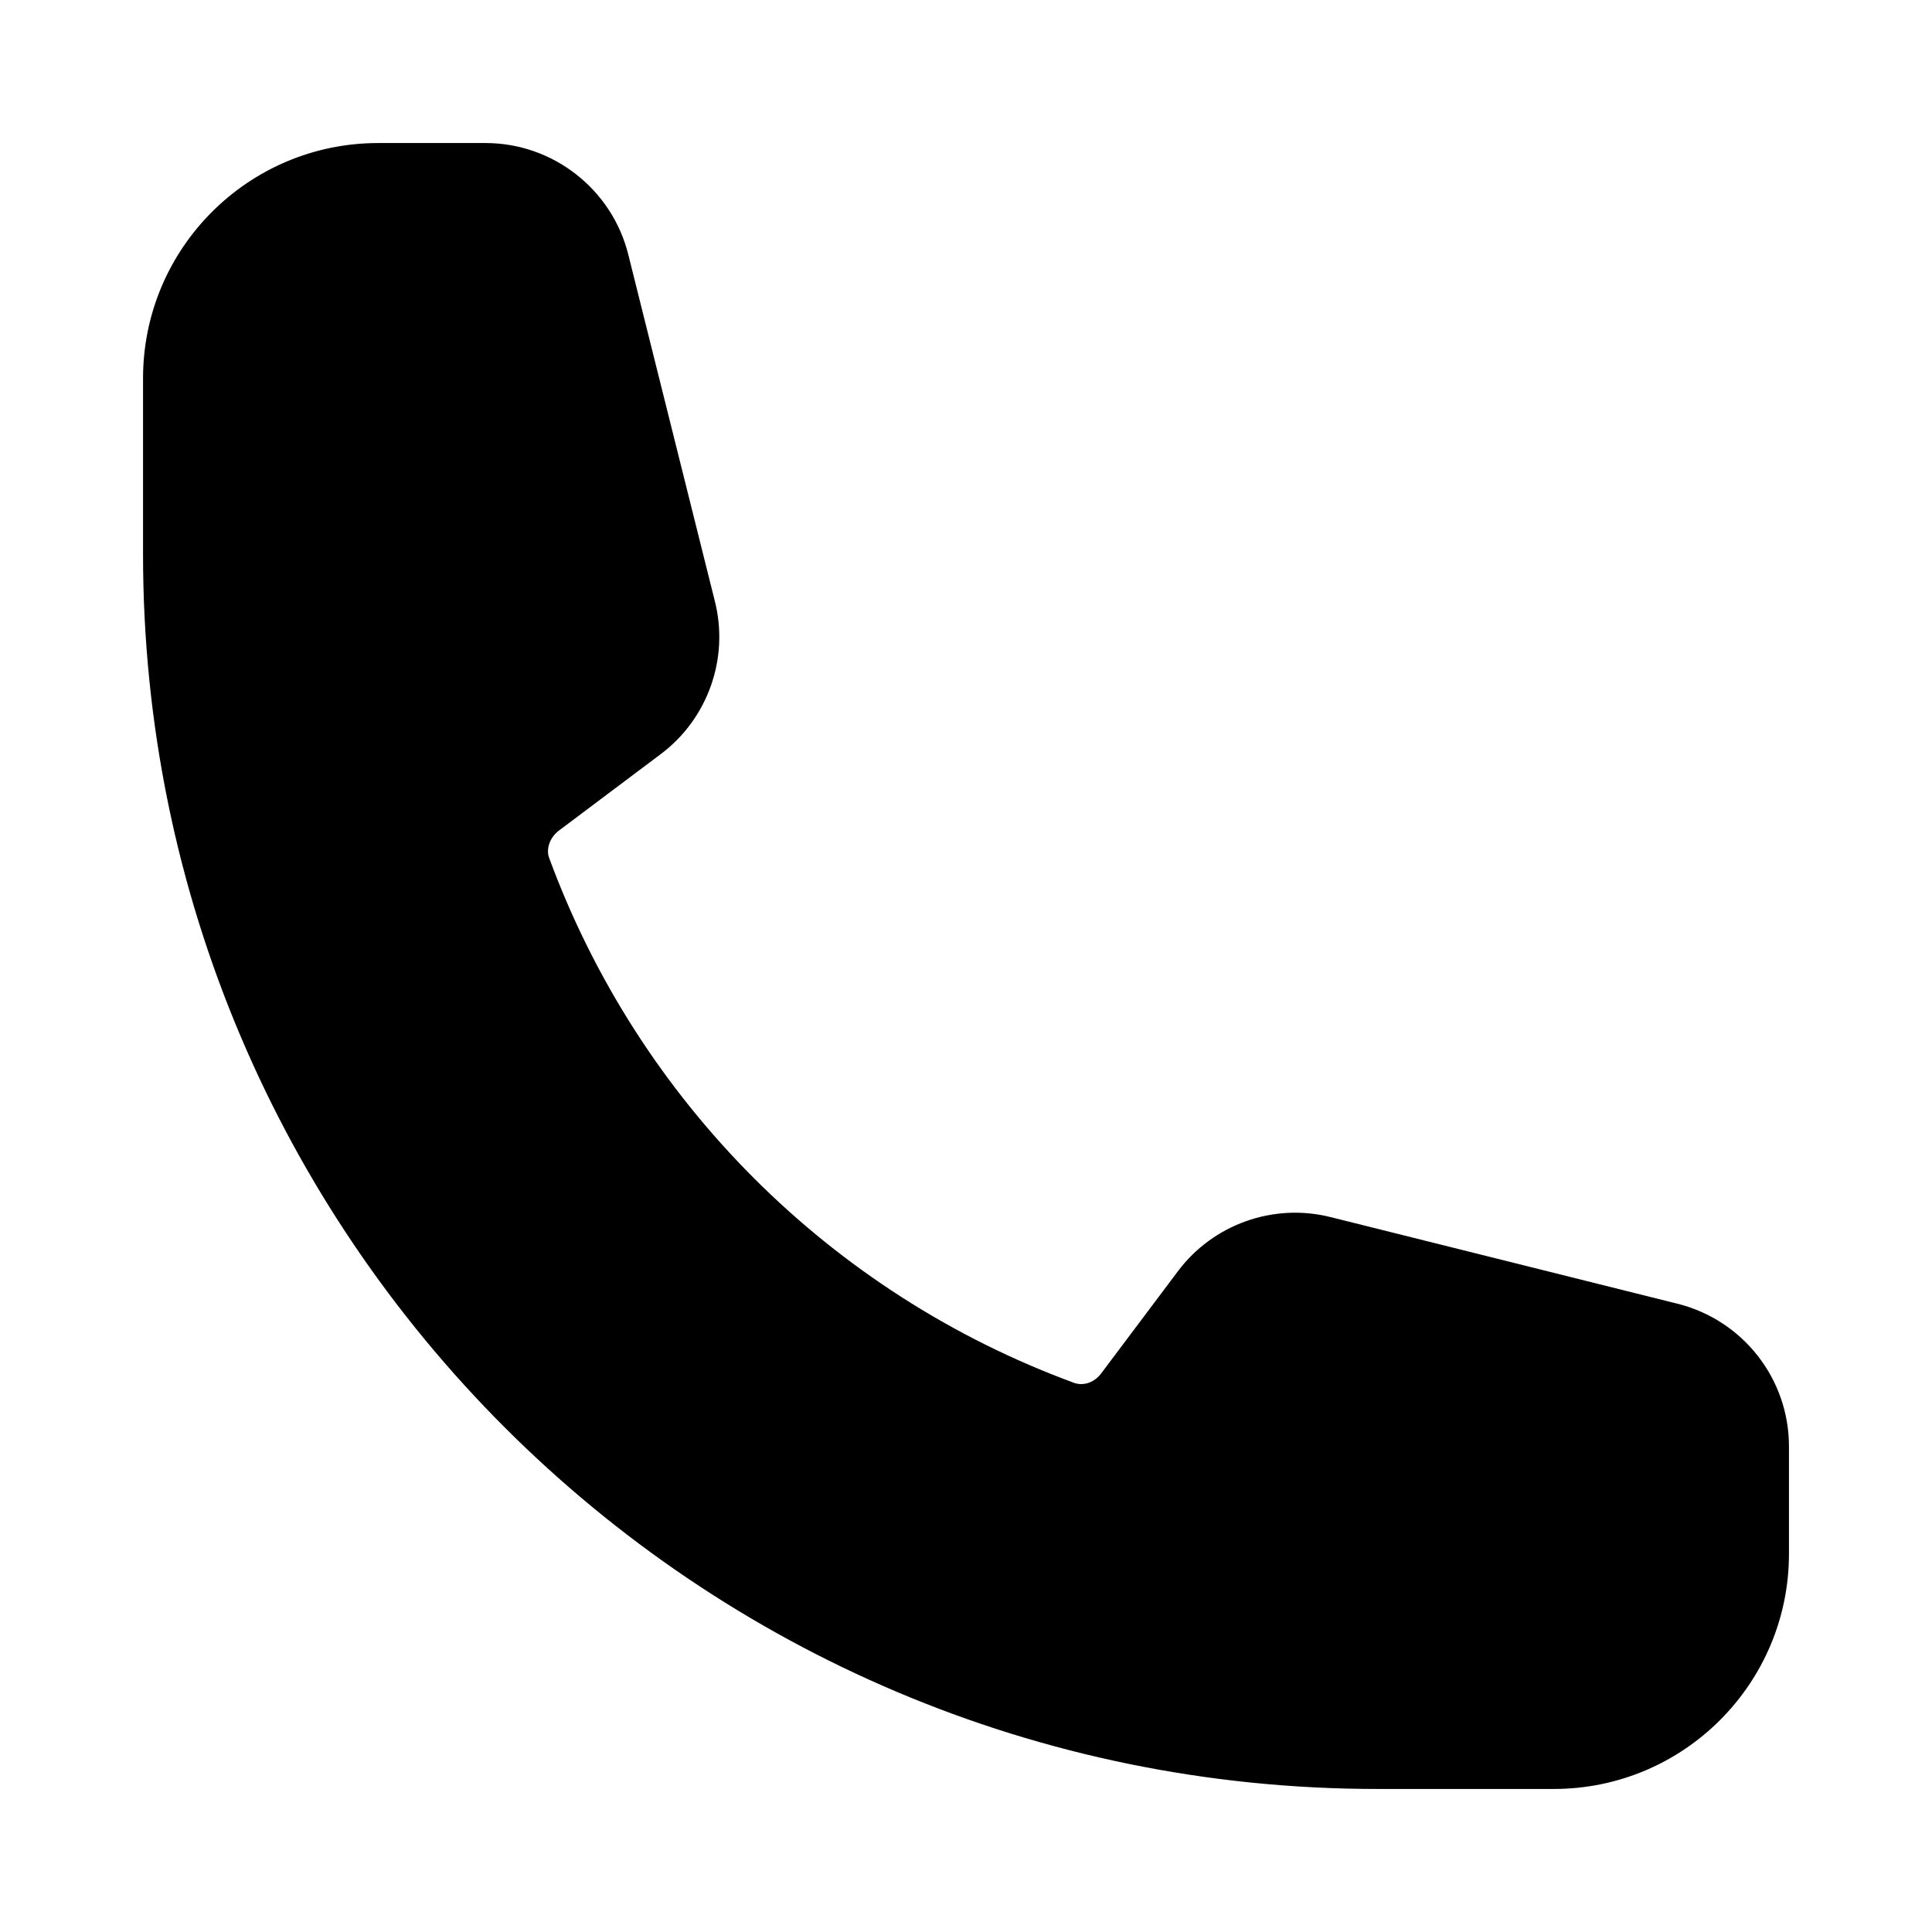
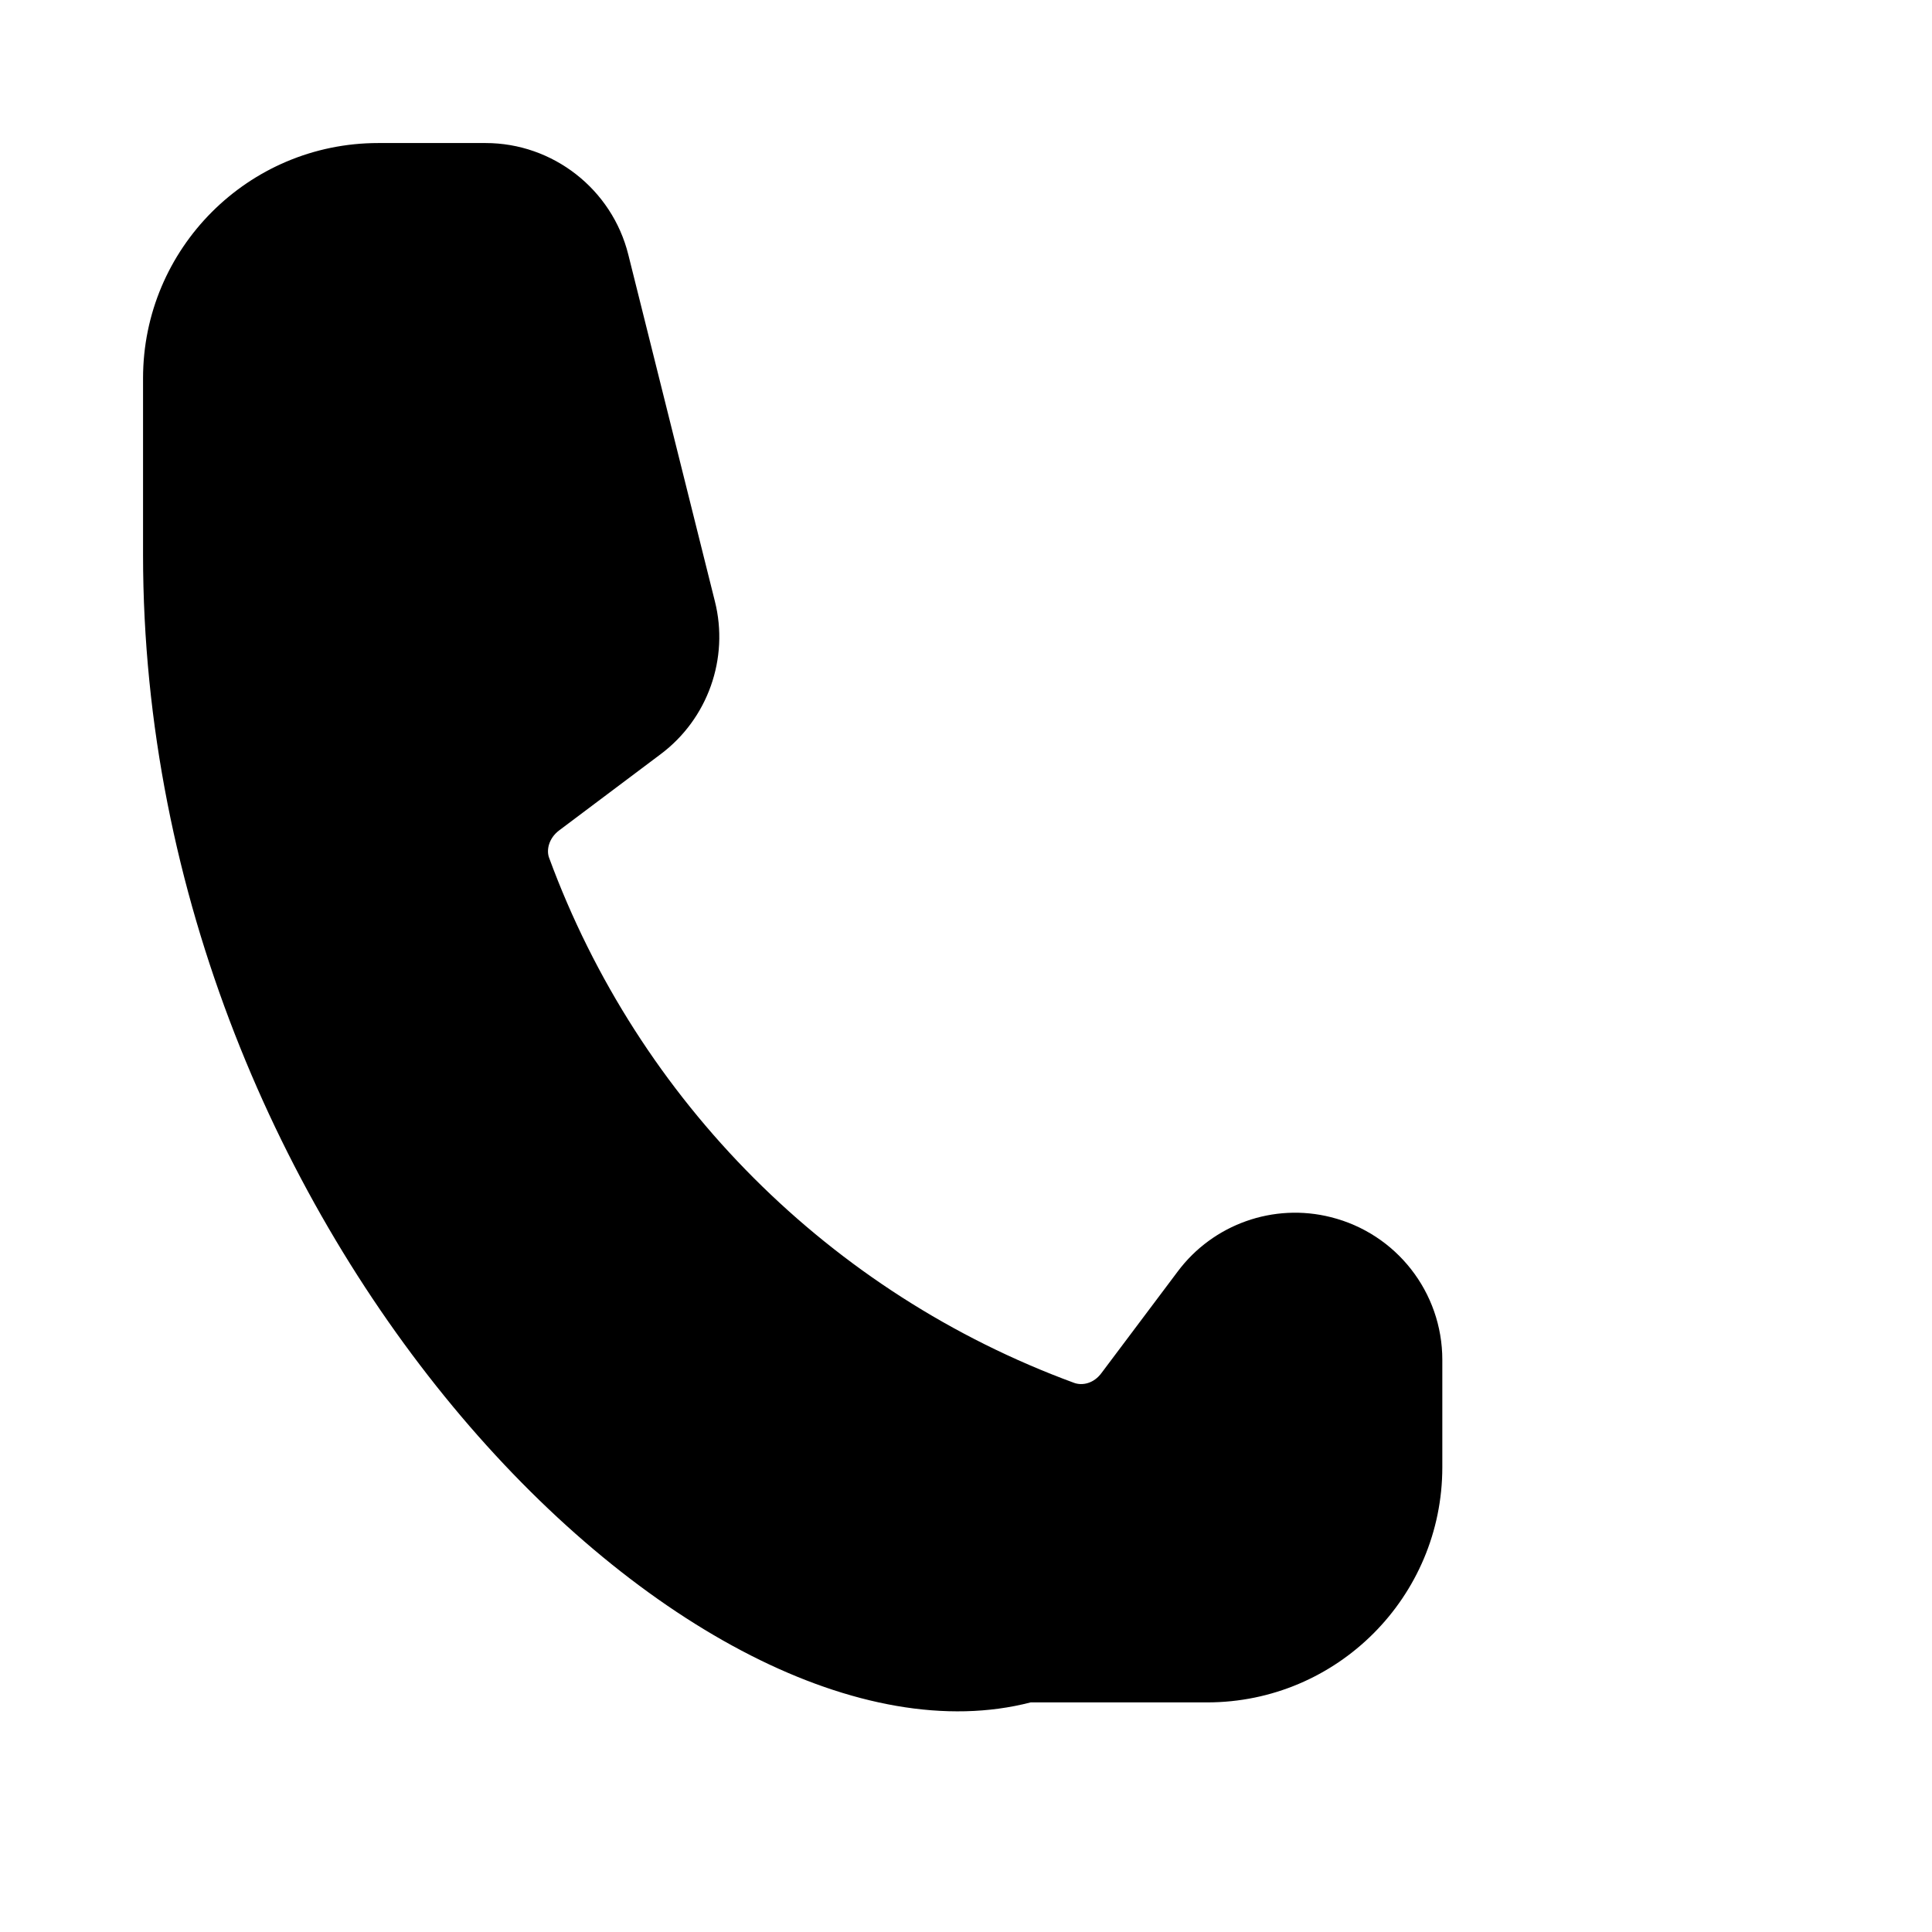
<svg xmlns="http://www.w3.org/2000/svg" viewBox="0 0 52 52" data-name="Layer 1" id="Layer_1">
  <defs>
    <style>
      .cls-1 {
        fill-rule: evenodd;
        stroke-width: 0px;
      }
    </style>
  </defs>
-   <path d="m3.85,10.18c0-3.49,2.83-6.33,6.33-6.33h2.89c1.81,0,3.4,1.24,3.84,3l2.33,9.33c.39,1.54-.19,3.17-1.46,4.12l-2.73,2.05c-.28.21-.35.53-.27.74,2.41,6.55,7.57,11.72,14.13,14.13.22.08.53.02.74-.27l2.05-2.73c.95-1.27,2.58-1.85,4.12-1.46l9.33,2.33c1.76.44,3,2.02,3,3.84v2.89c0,3.49-2.83,6.33-6.33,6.33h-4.75C18.73,48.15,3.85,33.27,3.85,14.93v-4.75Z" class="cls-1" />
+   <path d="m3.85,10.18c0-3.49,2.83-6.33,6.33-6.33h2.89c1.81,0,3.4,1.24,3.84,3l2.33,9.33c.39,1.54-.19,3.17-1.46,4.12l-2.73,2.05c-.28.21-.35.53-.27.74,2.41,6.55,7.57,11.72,14.13,14.13.22.08.53.02.74-.27l2.05-2.73c.95-1.27,2.58-1.85,4.12-1.46c1.76.44,3,2.02,3,3.84v2.89c0,3.49-2.83,6.33-6.33,6.33h-4.75C18.73,48.15,3.85,33.27,3.85,14.93v-4.75Z" class="cls-1" />
</svg>